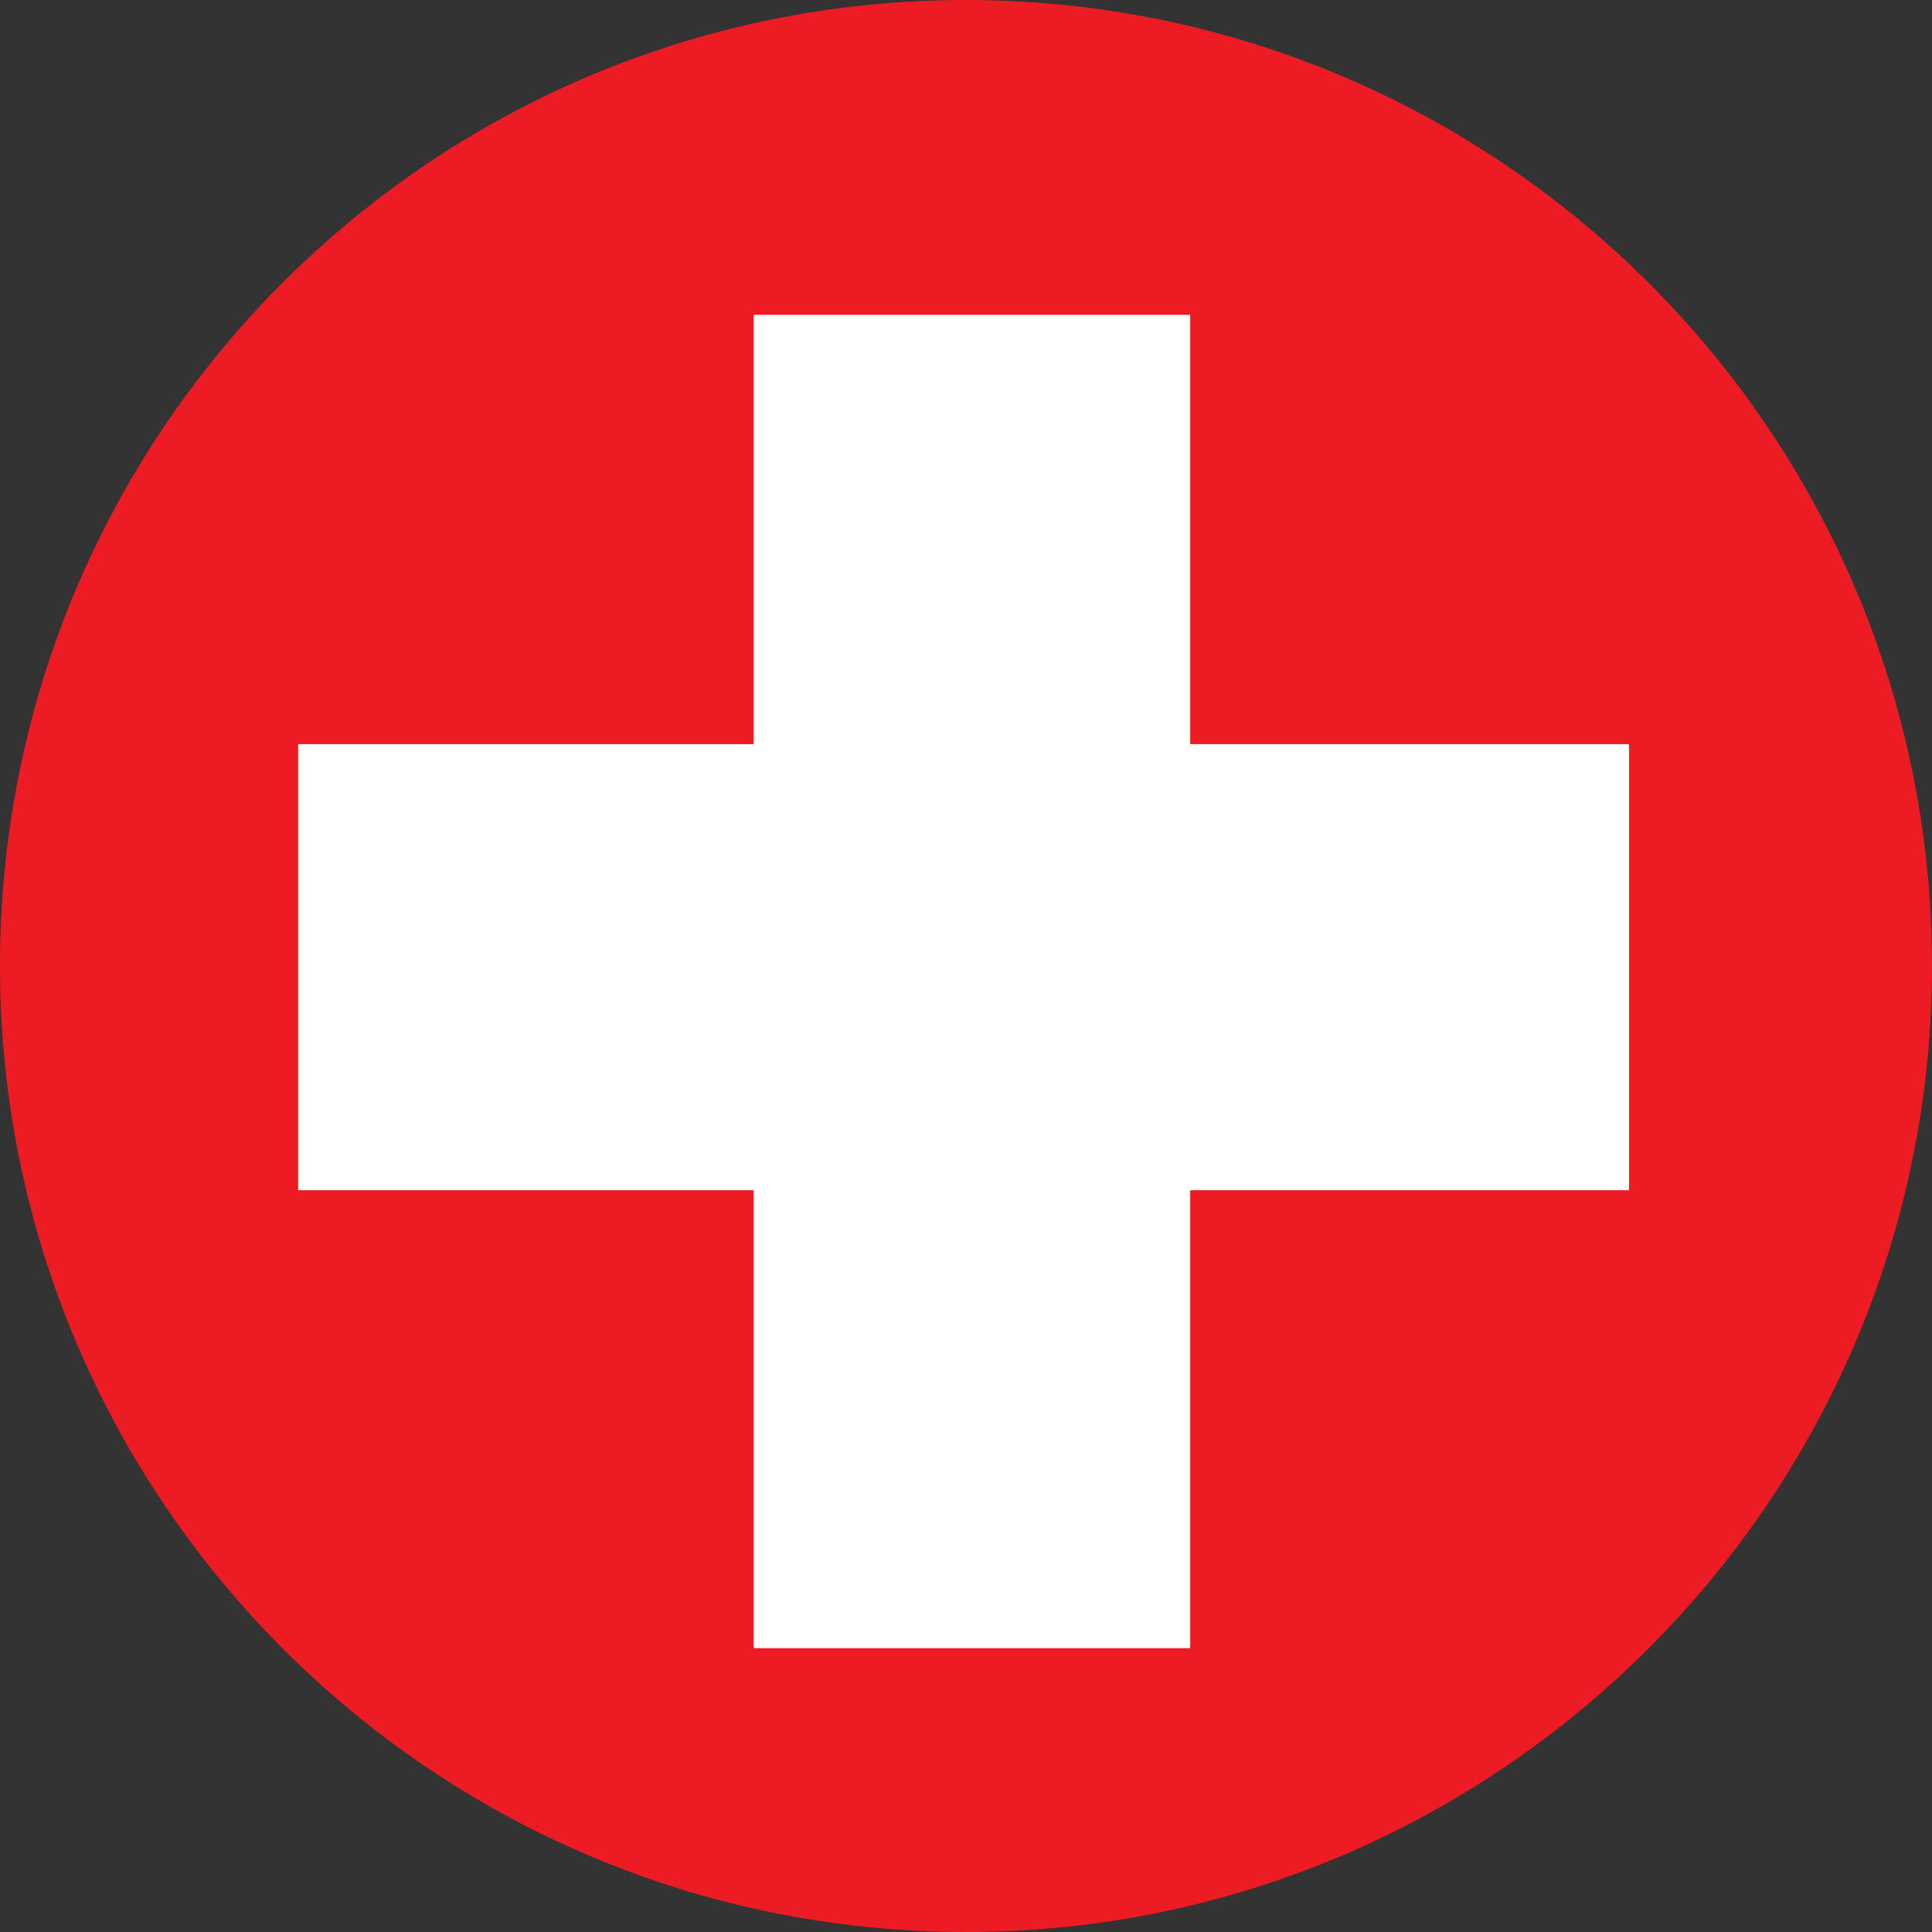
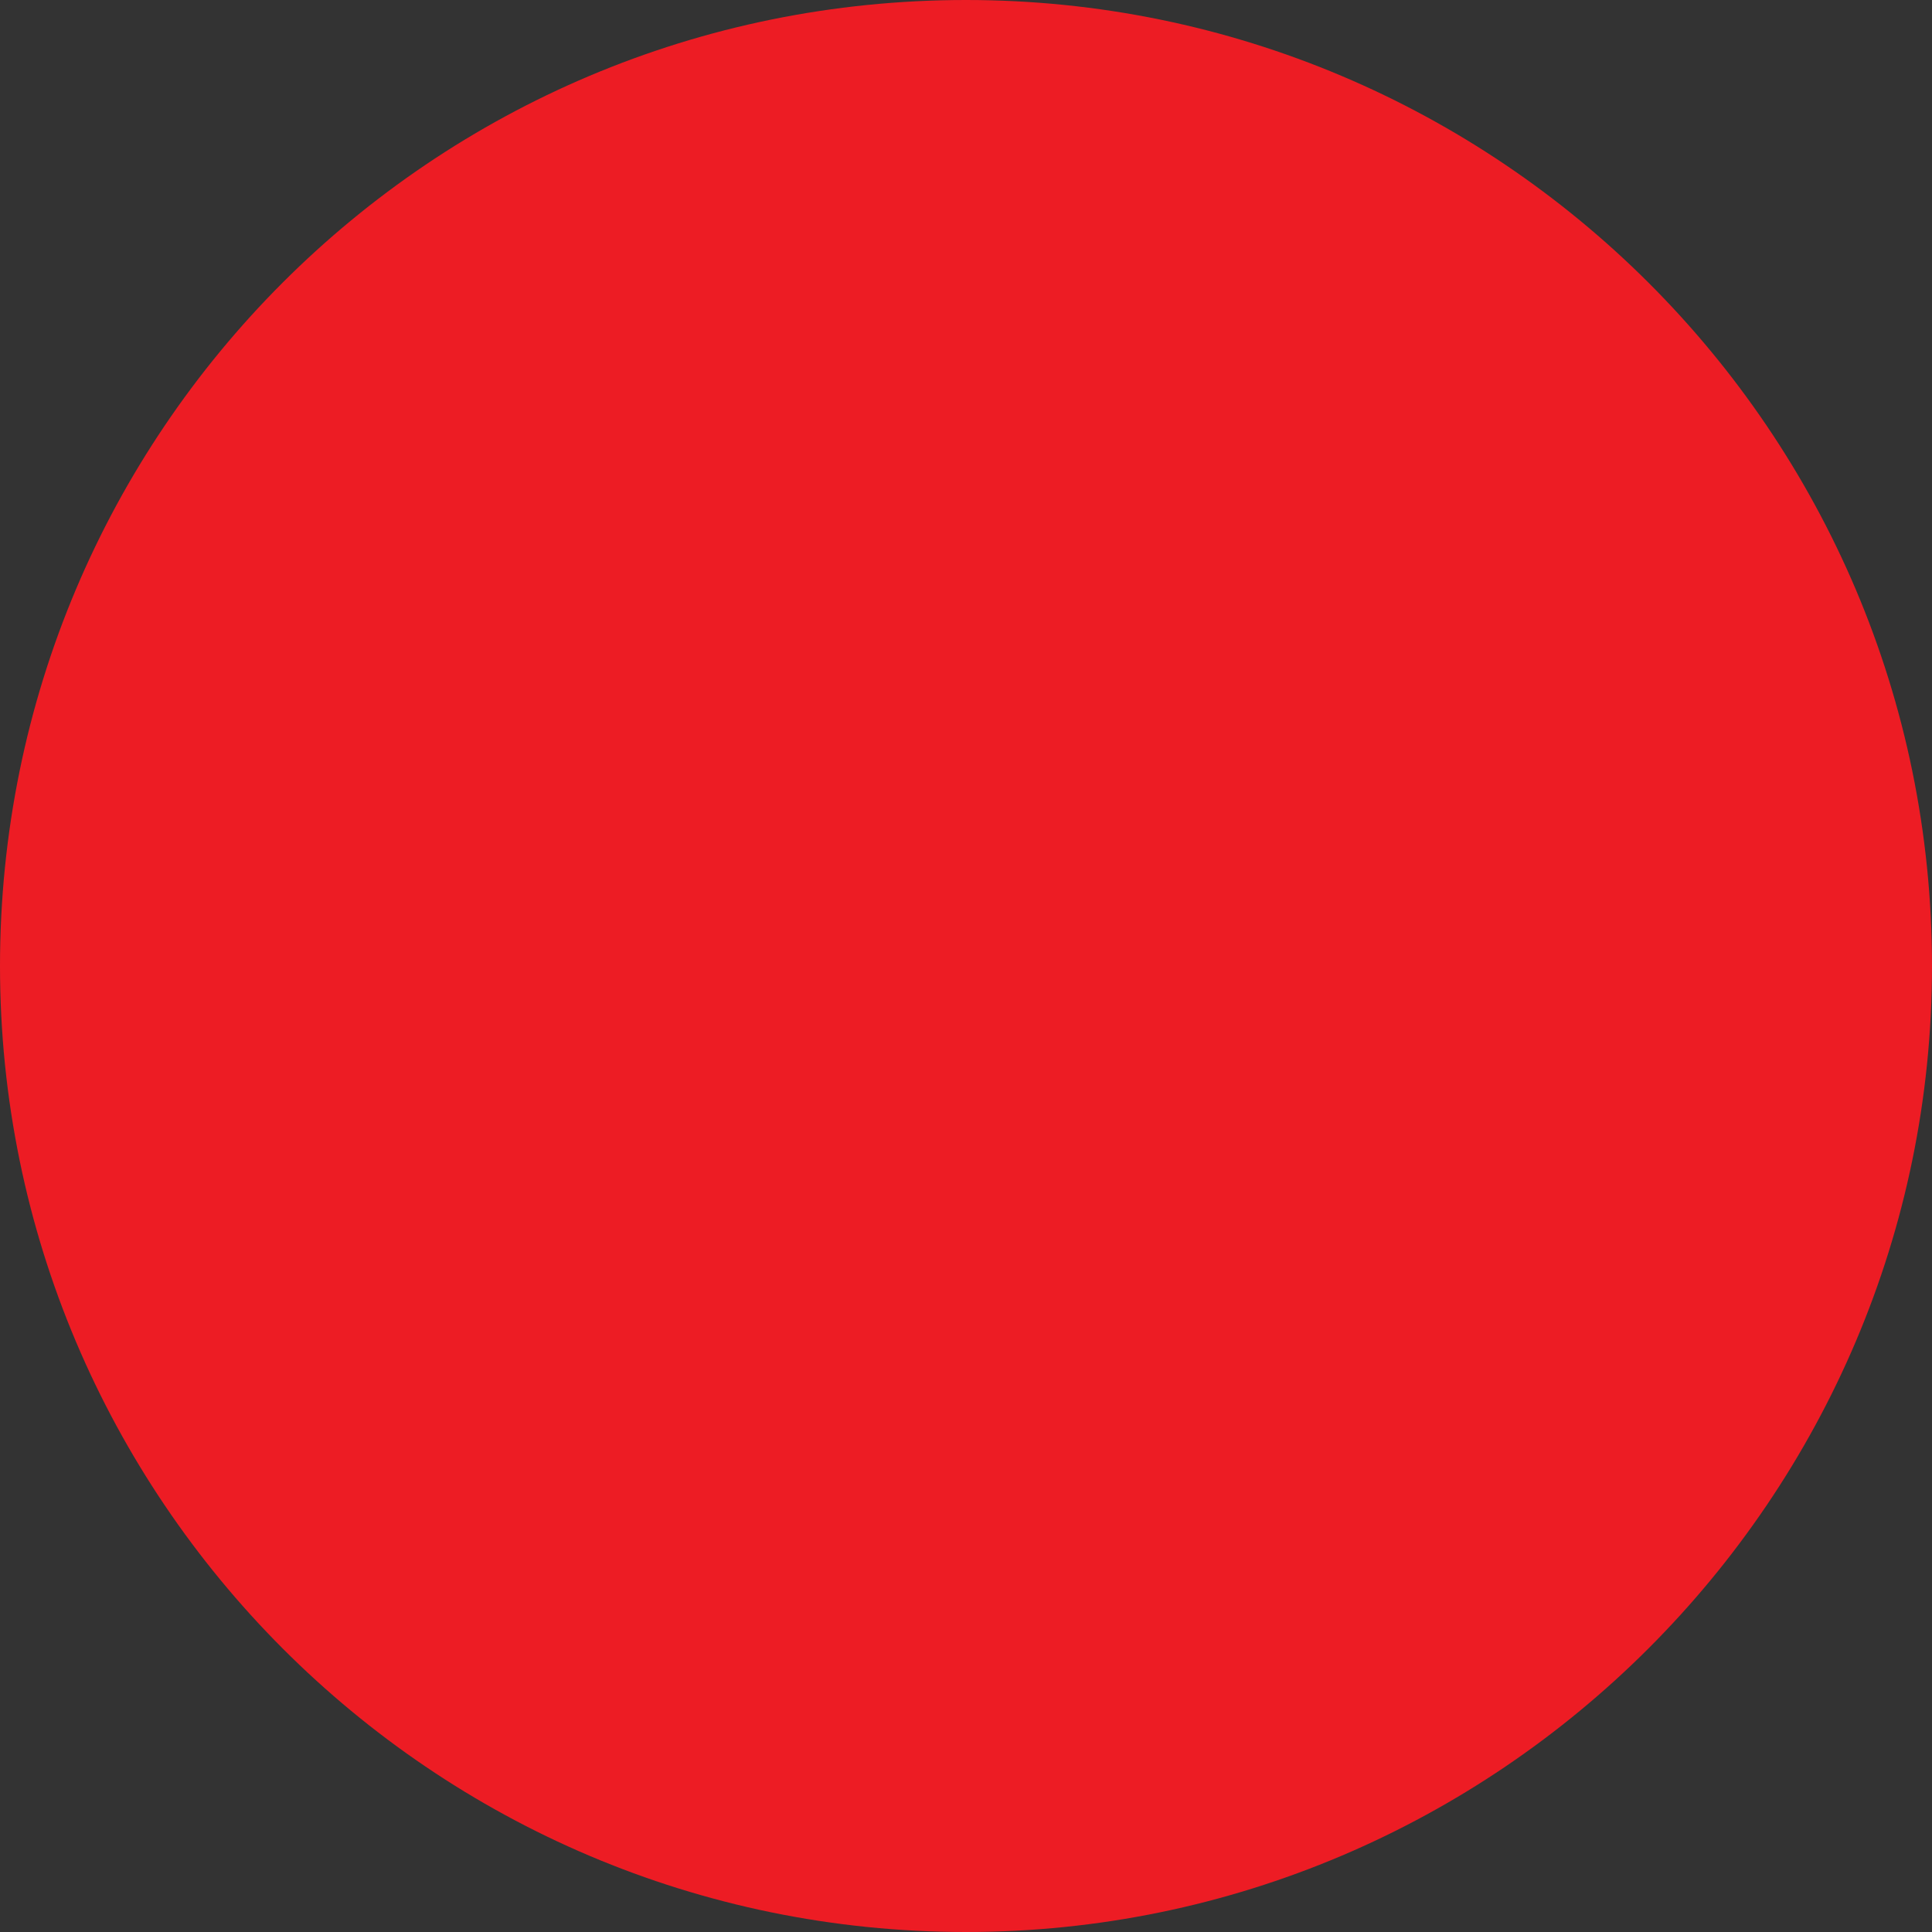
<svg xmlns="http://www.w3.org/2000/svg" width="607.5" height="607.5">
  <rect width="100%" height="100%" fill="#333333" stroke="none" />
  <path fill="#ed1c24" fill-rule="evenodd" d="M303.75 607.5C471 607.5 607.5 471 607.5 303.75 607.5 135.75 471 0 303.75 0 135.75 0 0 135.75 0 303.75 0 471 135.75 607.5 303.75 607.5" />
-   <path fill="#fff" fill-rule="evenodd" d="M512.25 234h-138V99H237v135H93.75v140.25H237v144h137.25v-144h138V234" />
</svg>